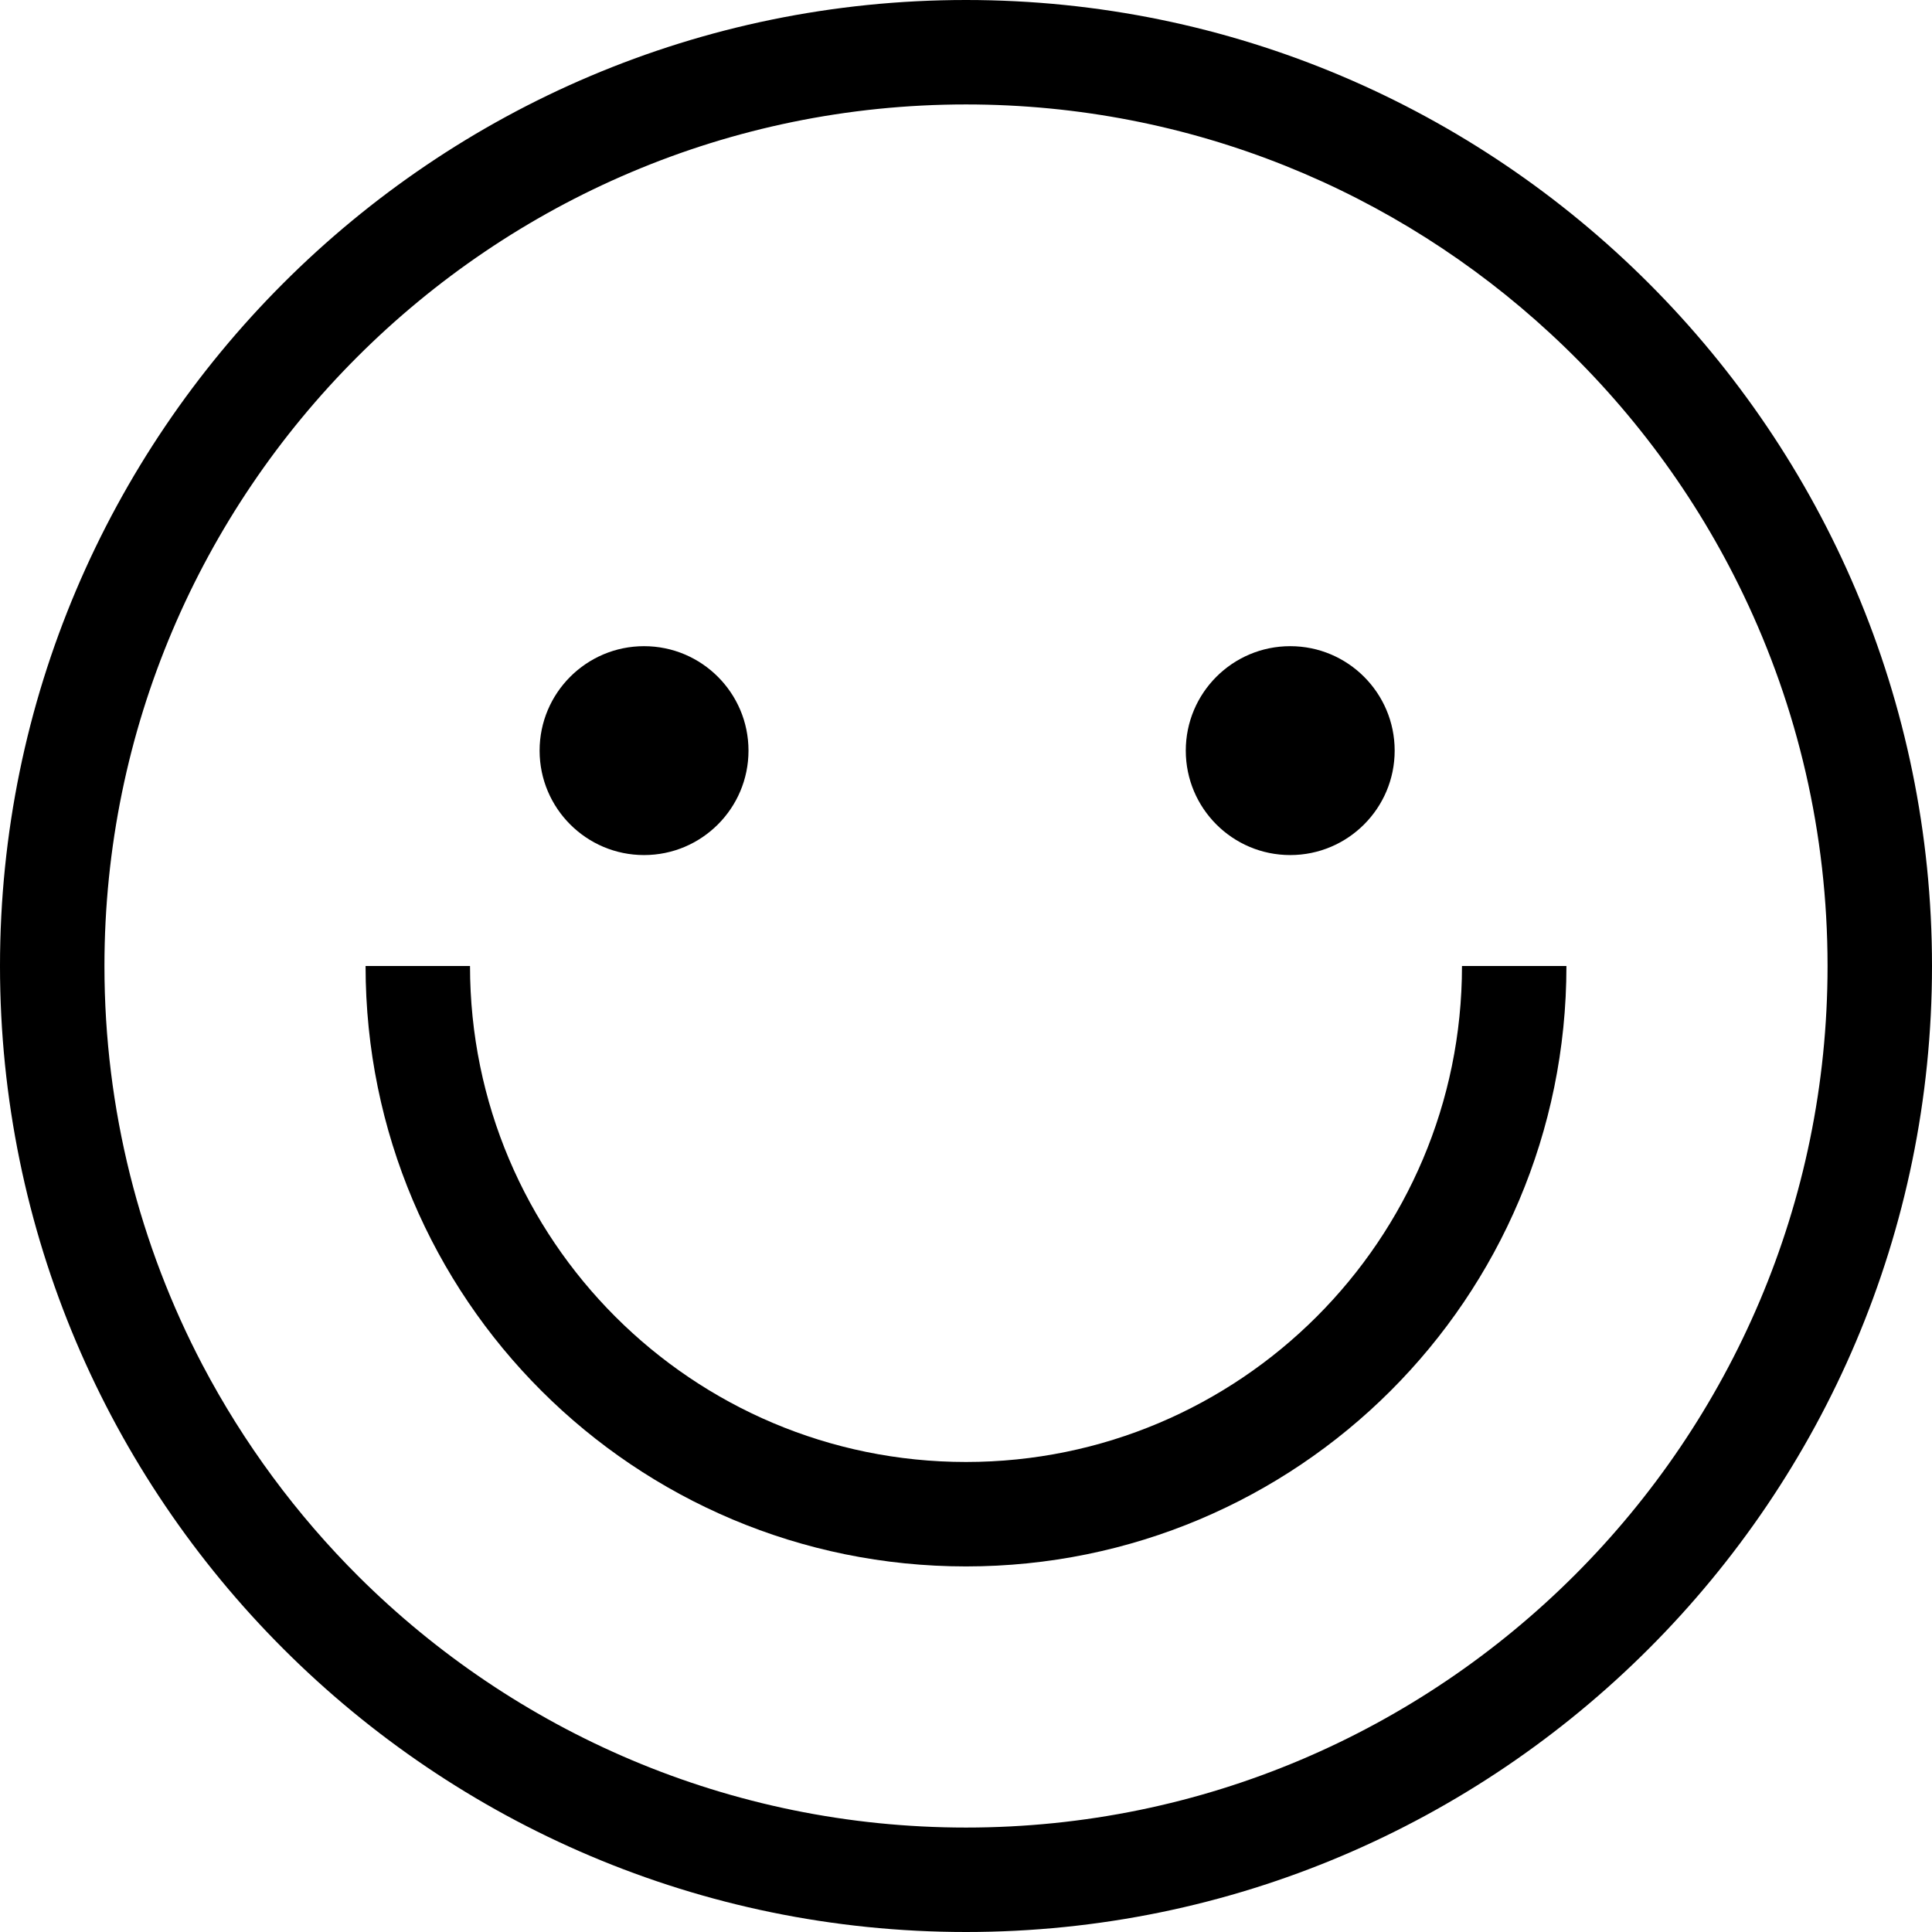
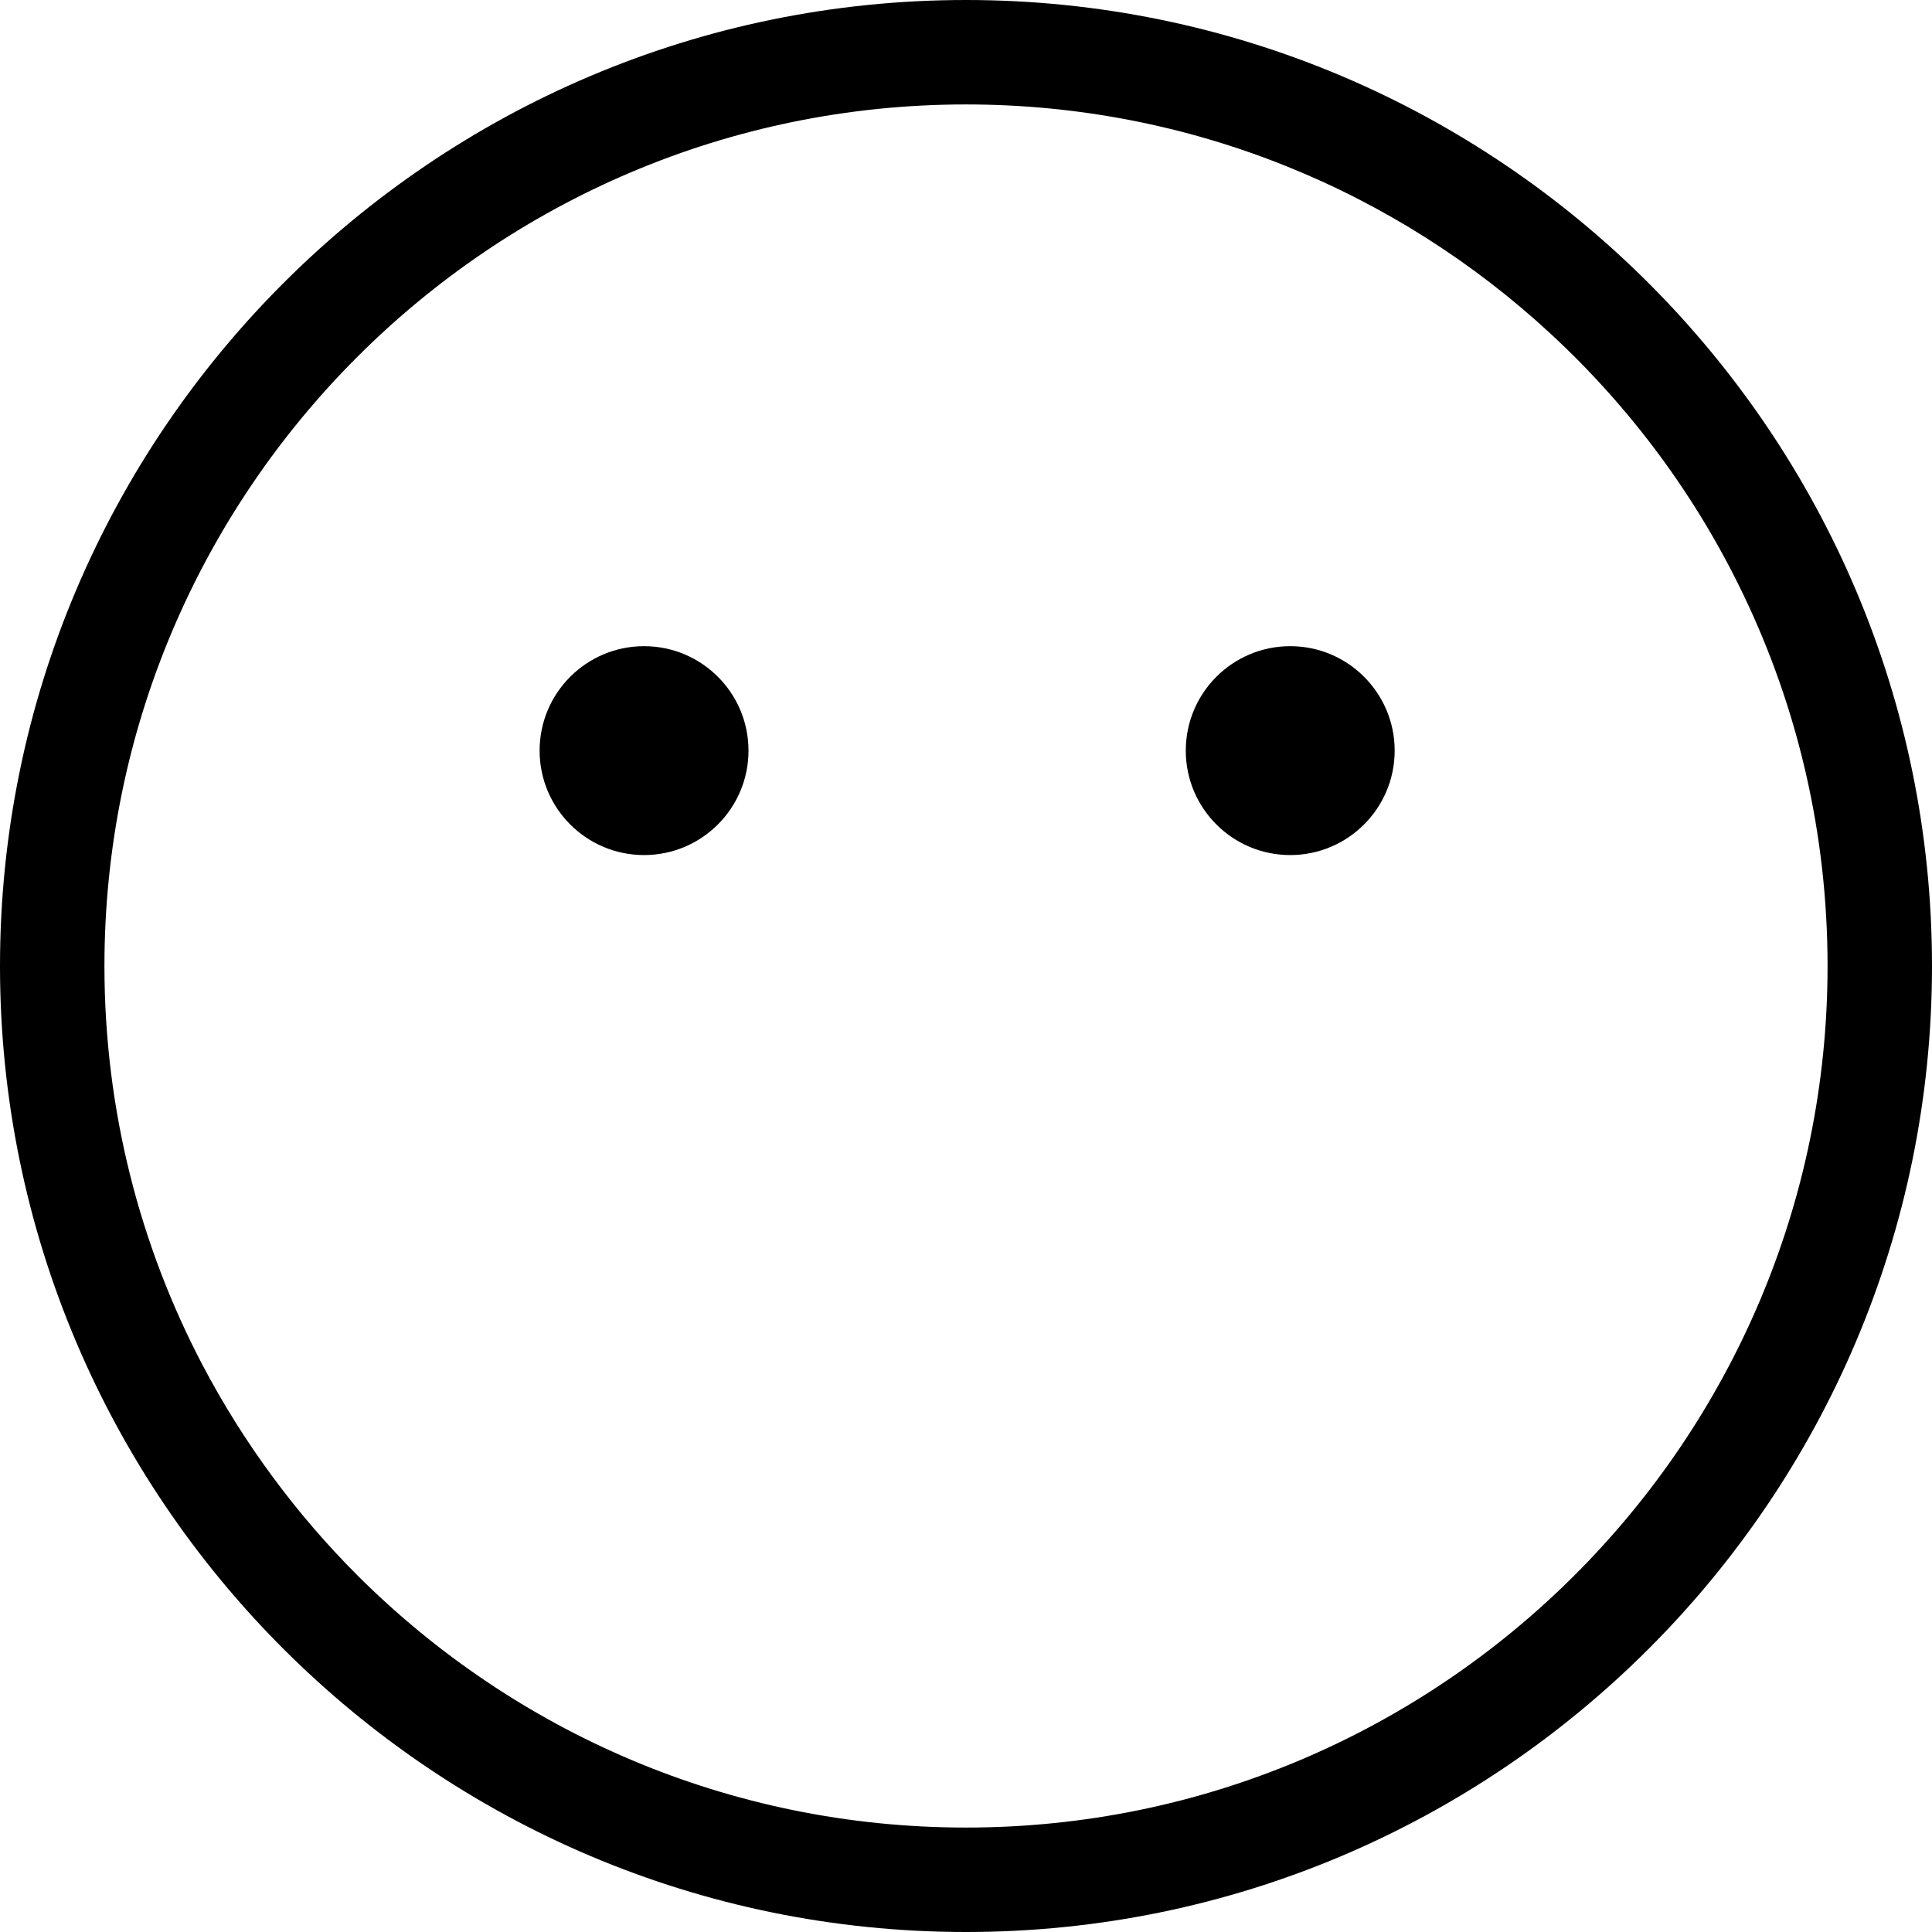
<svg xmlns="http://www.w3.org/2000/svg" width="50pt" height="50pt" viewBox="0 0 50 50" version="1.1">
  <g id="surface1">
    <path style=" stroke:none;fill-rule:nonzero;fill:rgb(0%,0%,0%);fill-opacity:1;" d="M 25 0 C 11.215 0 0 11.215 0 25 C 0 38.785 11.215 50 25 50 C 38.785 50 50 38.785 50 25 C 50 11.215 38.785 0 25 0 Z M 25 47.297 C 18.875 47.297 13.32 44.816 9.285 40.805 C 7.676 39.203 6.309 37.355 5.242 35.328 C 3.621 32.238 2.703 28.723 2.703 25 C 2.703 12.707 12.707 2.703 25 2.703 C 30.832 2.703 36.148 4.953 40.125 8.633 C 42.188 10.539 43.891 12.828 45.117 15.387 C 46.516 18.301 47.297 21.559 47.297 25 C 47.297 37.293 37.293 47.297 25 47.297 Z M 25 47.297 " />
-     <path style=" stroke:none;fill-rule:nonzero;fill:rgb(0%,0%,0%);fill-opacity:1;" d="M 40.539 25 L 37.836 25 C 37.836 32.094 32.078 37.836 25 37.836 C 17.922 37.836 12.164 32.094 12.164 25 L 9.461 25 C 9.461 33.613 16.43 40.539 25 40.539 C 33.57 40.539 40.539 33.613 40.539 25 Z M 40.539 25 " />
    <path style=" stroke:none;fill-rule:nonzero;fill:rgb(0%,0%,0%);fill-opacity:1;" d="M 19.371 19.426 C 19.371 20.918 18.16 22.129 16.668 22.129 C 15.176 22.129 13.965 20.918 13.965 19.426 C 13.965 17.934 15.176 16.723 16.668 16.723 C 18.16 16.723 19.371 17.934 19.371 19.426 Z M 19.371 19.426 " />
    <path style=" stroke:none;fill-rule:nonzero;fill:rgb(0%,0%,0%);fill-opacity:1;" d="M 36.094 19.426 C 36.094 20.918 34.883 22.129 33.391 22.129 C 31.898 22.129 30.688 20.918 30.688 19.426 C 30.688 17.934 31.898 16.723 33.391 16.723 C 34.883 16.723 36.094 17.934 36.094 19.426 Z M 36.094 19.426 " />
  </g>
</svg>